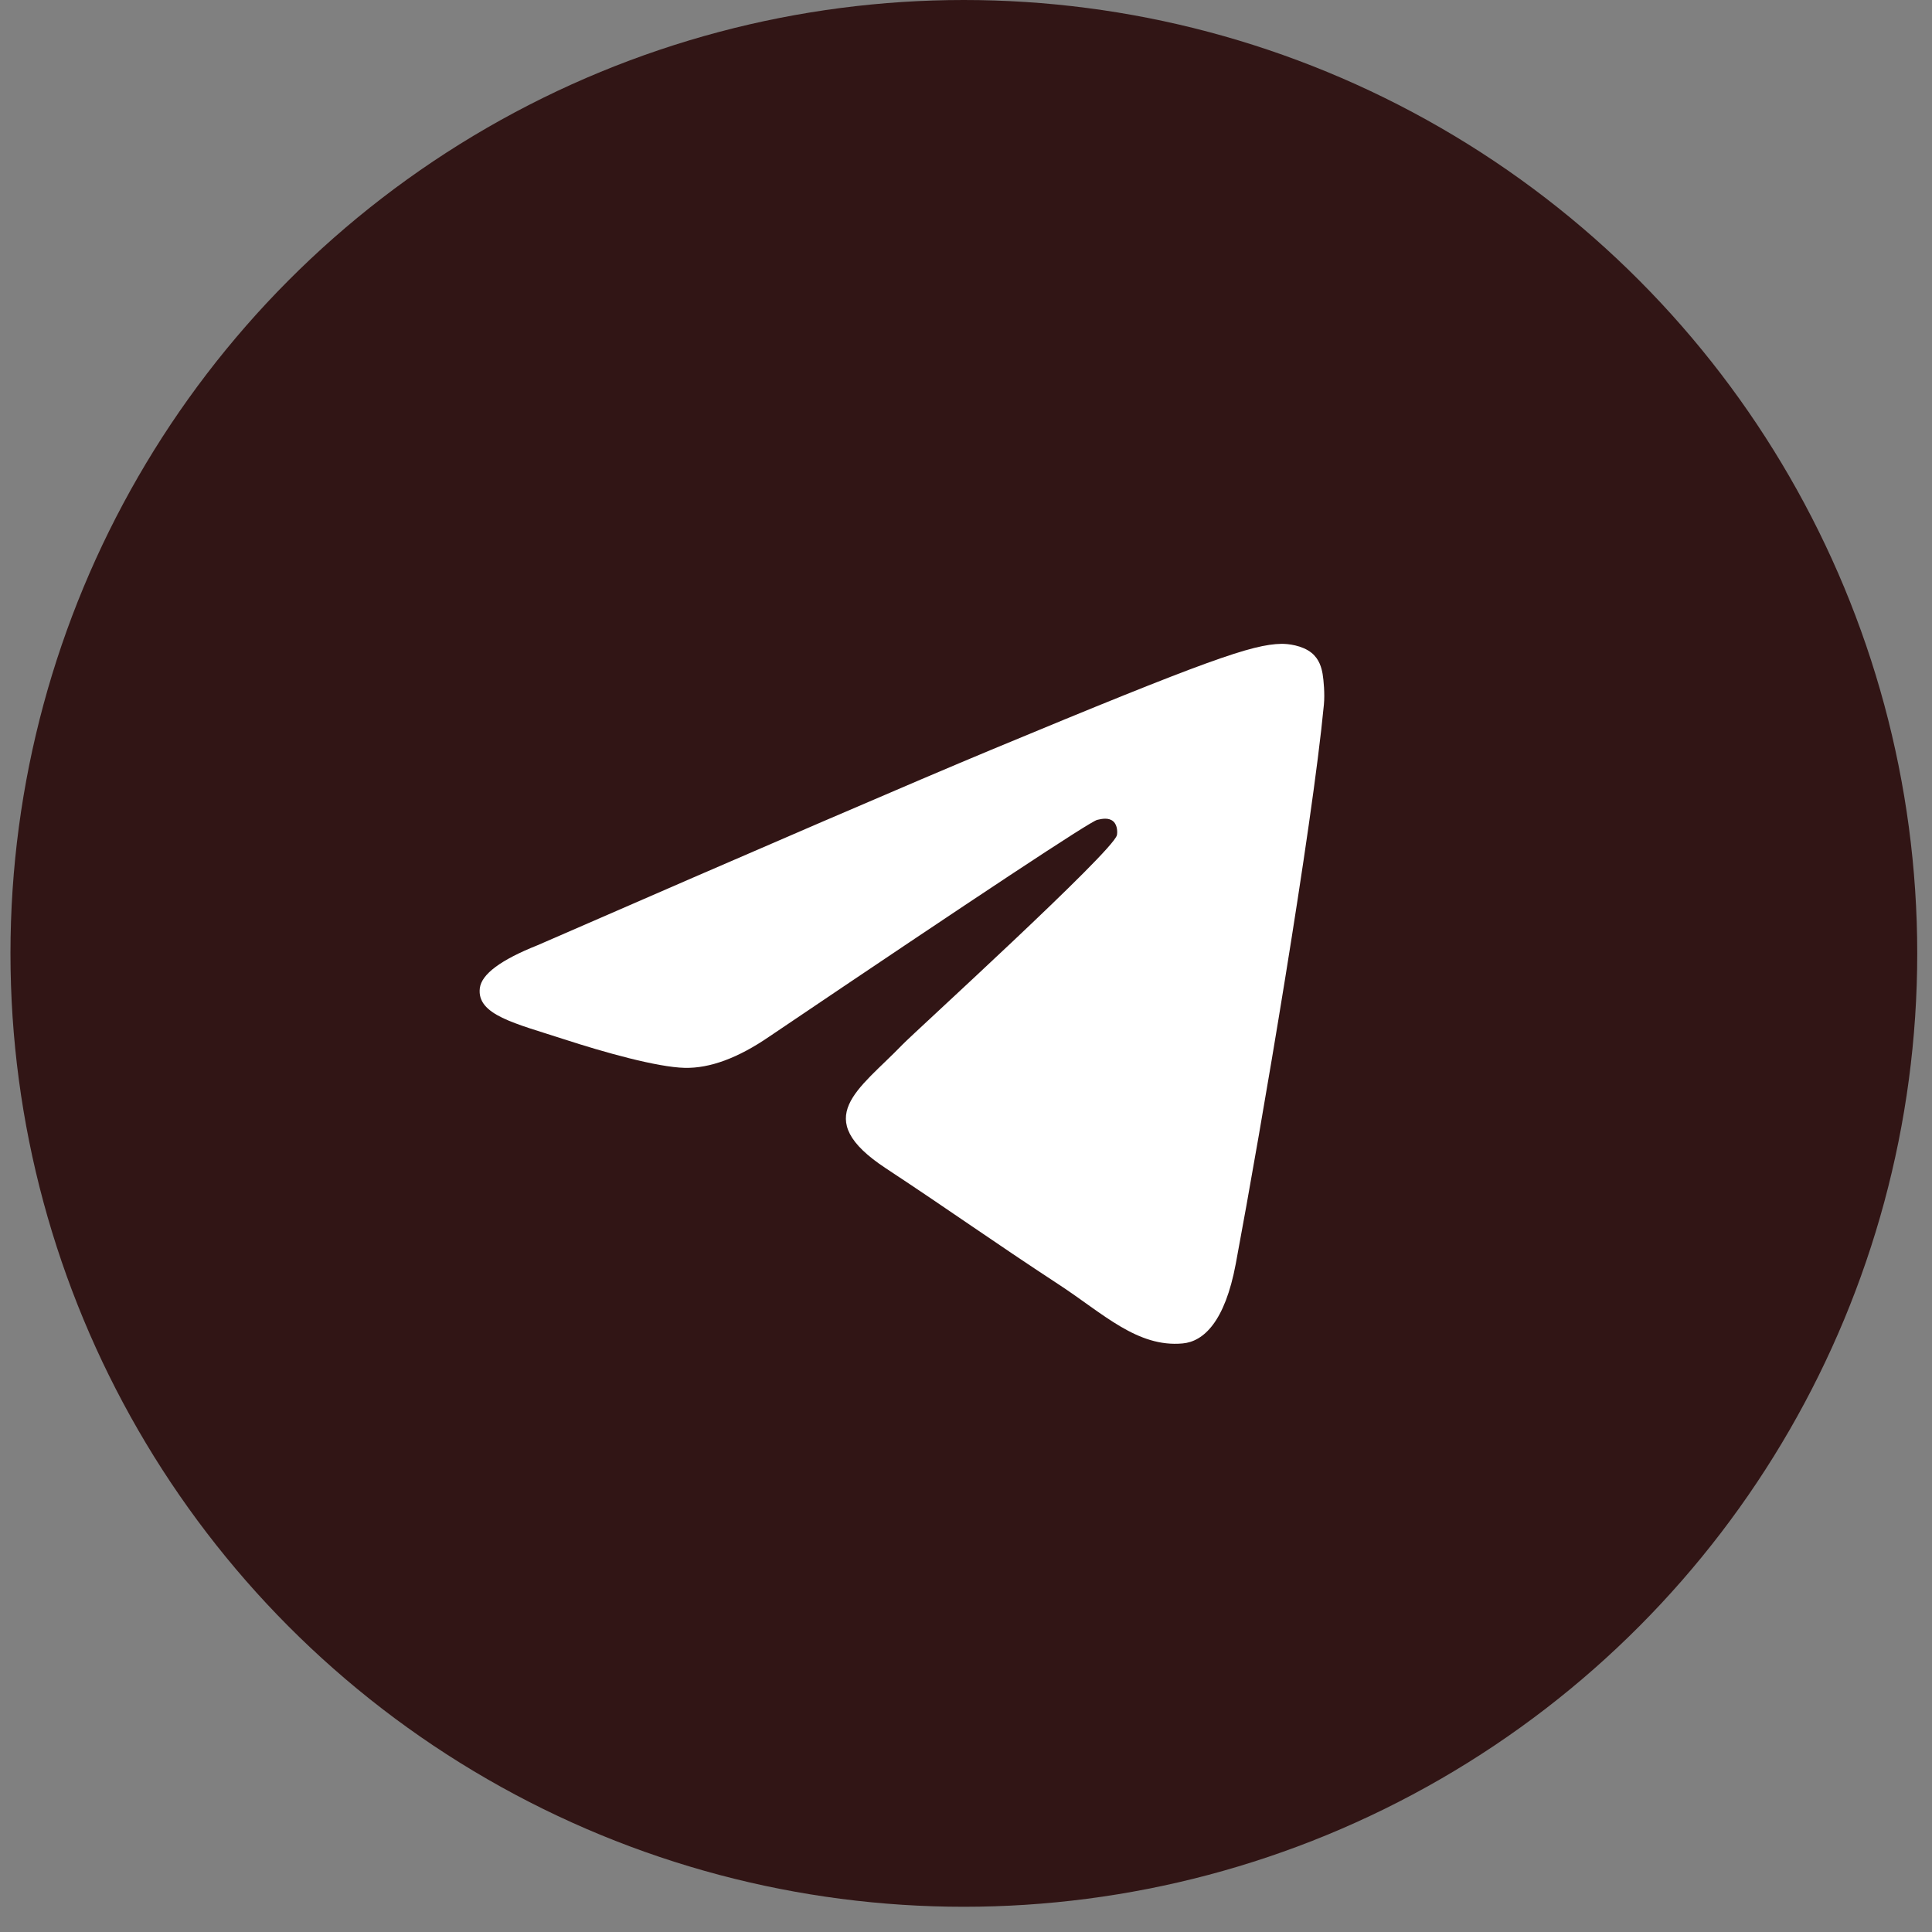
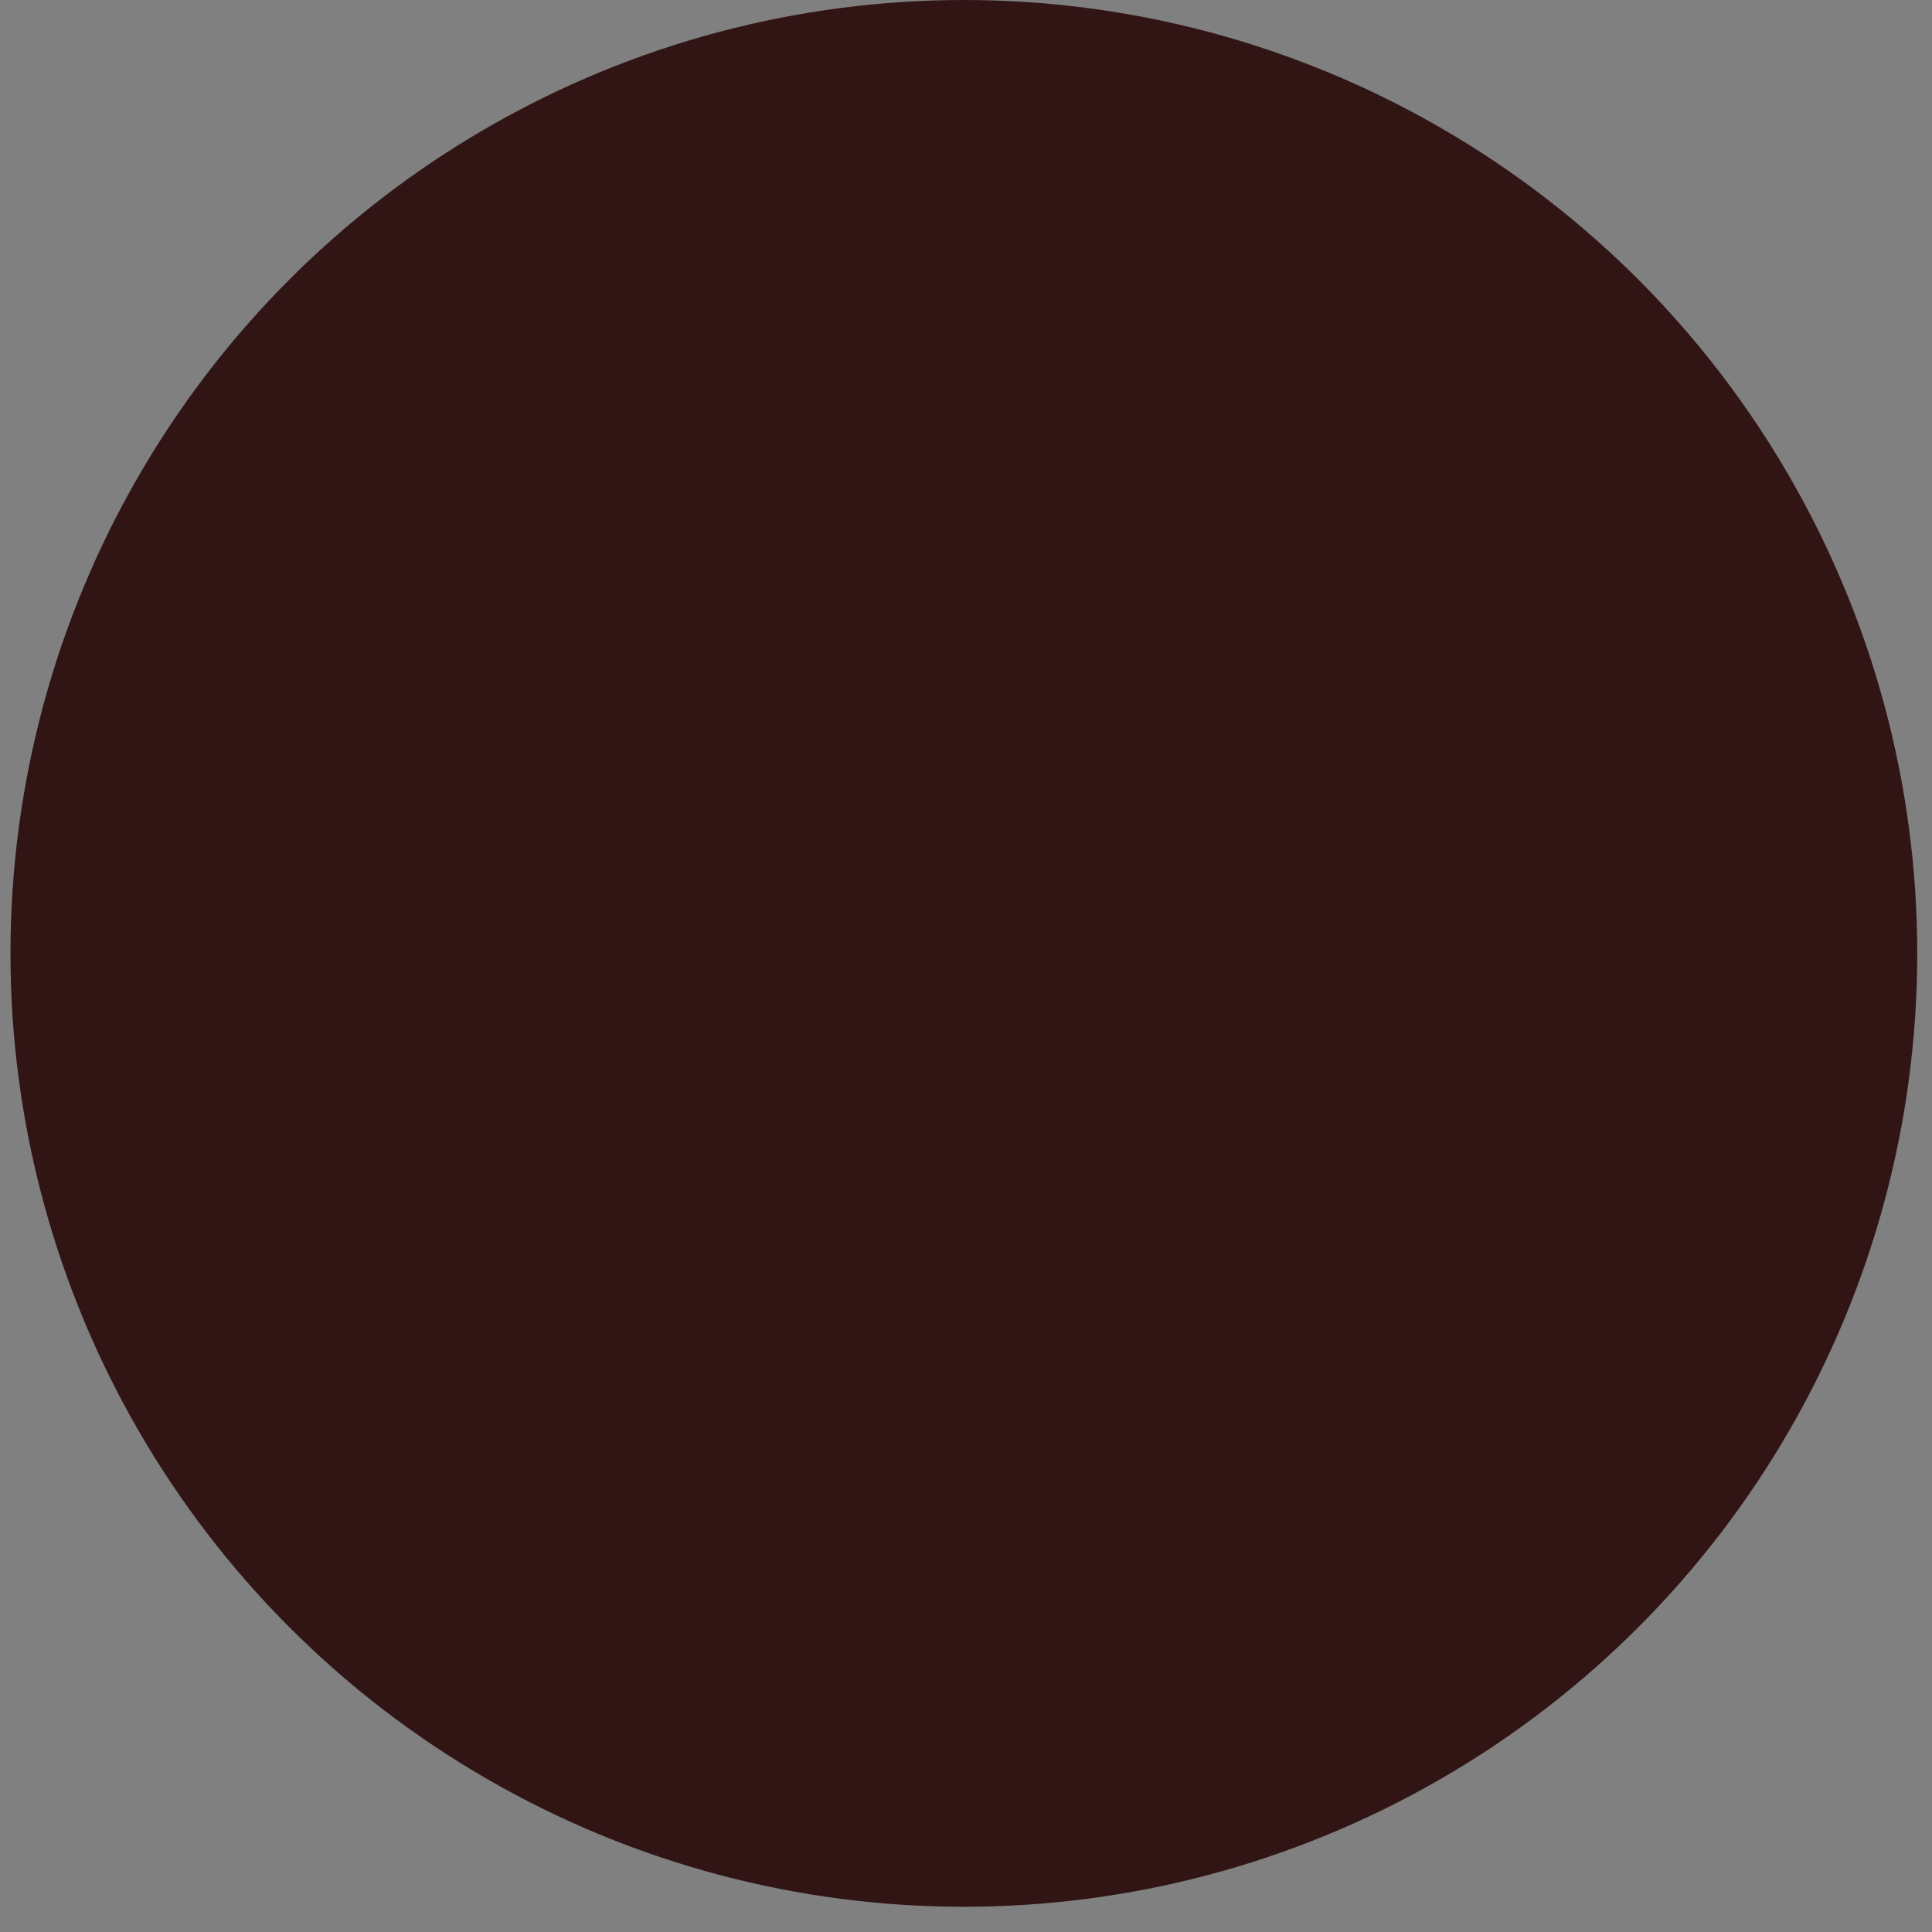
<svg xmlns="http://www.w3.org/2000/svg" width="36" height="36" viewBox="0 0 36 36" fill="none">
  <rect x="0" y="0" width="36" height="36" fill="#808080" stroke="none" />
  <circle cx="17.96" cy="17.765" r="17.765" fill="#311515" />
-   <path fill-rule="evenodd" clip-rule="evenodd" d="M10.019 17.612C14.244 15.771 17.061 14.558 18.471 13.971C22.496 12.297 23.332 12.007 23.877 11.997C23.997 11.995 24.265 12.024 24.439 12.165C24.585 12.284 24.625 12.445 24.645 12.558C24.664 12.671 24.688 12.928 24.669 13.128C24.451 15.42 23.507 20.981 23.027 23.548C22.824 24.634 22.424 24.998 22.037 25.033C21.195 25.111 20.556 24.477 19.741 23.943C18.465 23.107 17.745 22.586 16.507 21.77C15.076 20.828 16.003 20.309 16.819 19.462C17.032 19.241 20.74 15.868 20.812 15.562C20.821 15.524 20.829 15.381 20.745 15.306C20.66 15.23 20.535 15.256 20.445 15.277C20.317 15.306 18.279 16.652 14.332 19.317C13.753 19.714 13.229 19.908 12.76 19.898C12.243 19.886 11.247 19.605 10.507 19.364C9.6 19.069 8.879 18.913 8.941 18.412C8.974 18.151 9.333 17.885 10.019 17.612Z" fill="white" />
</svg>